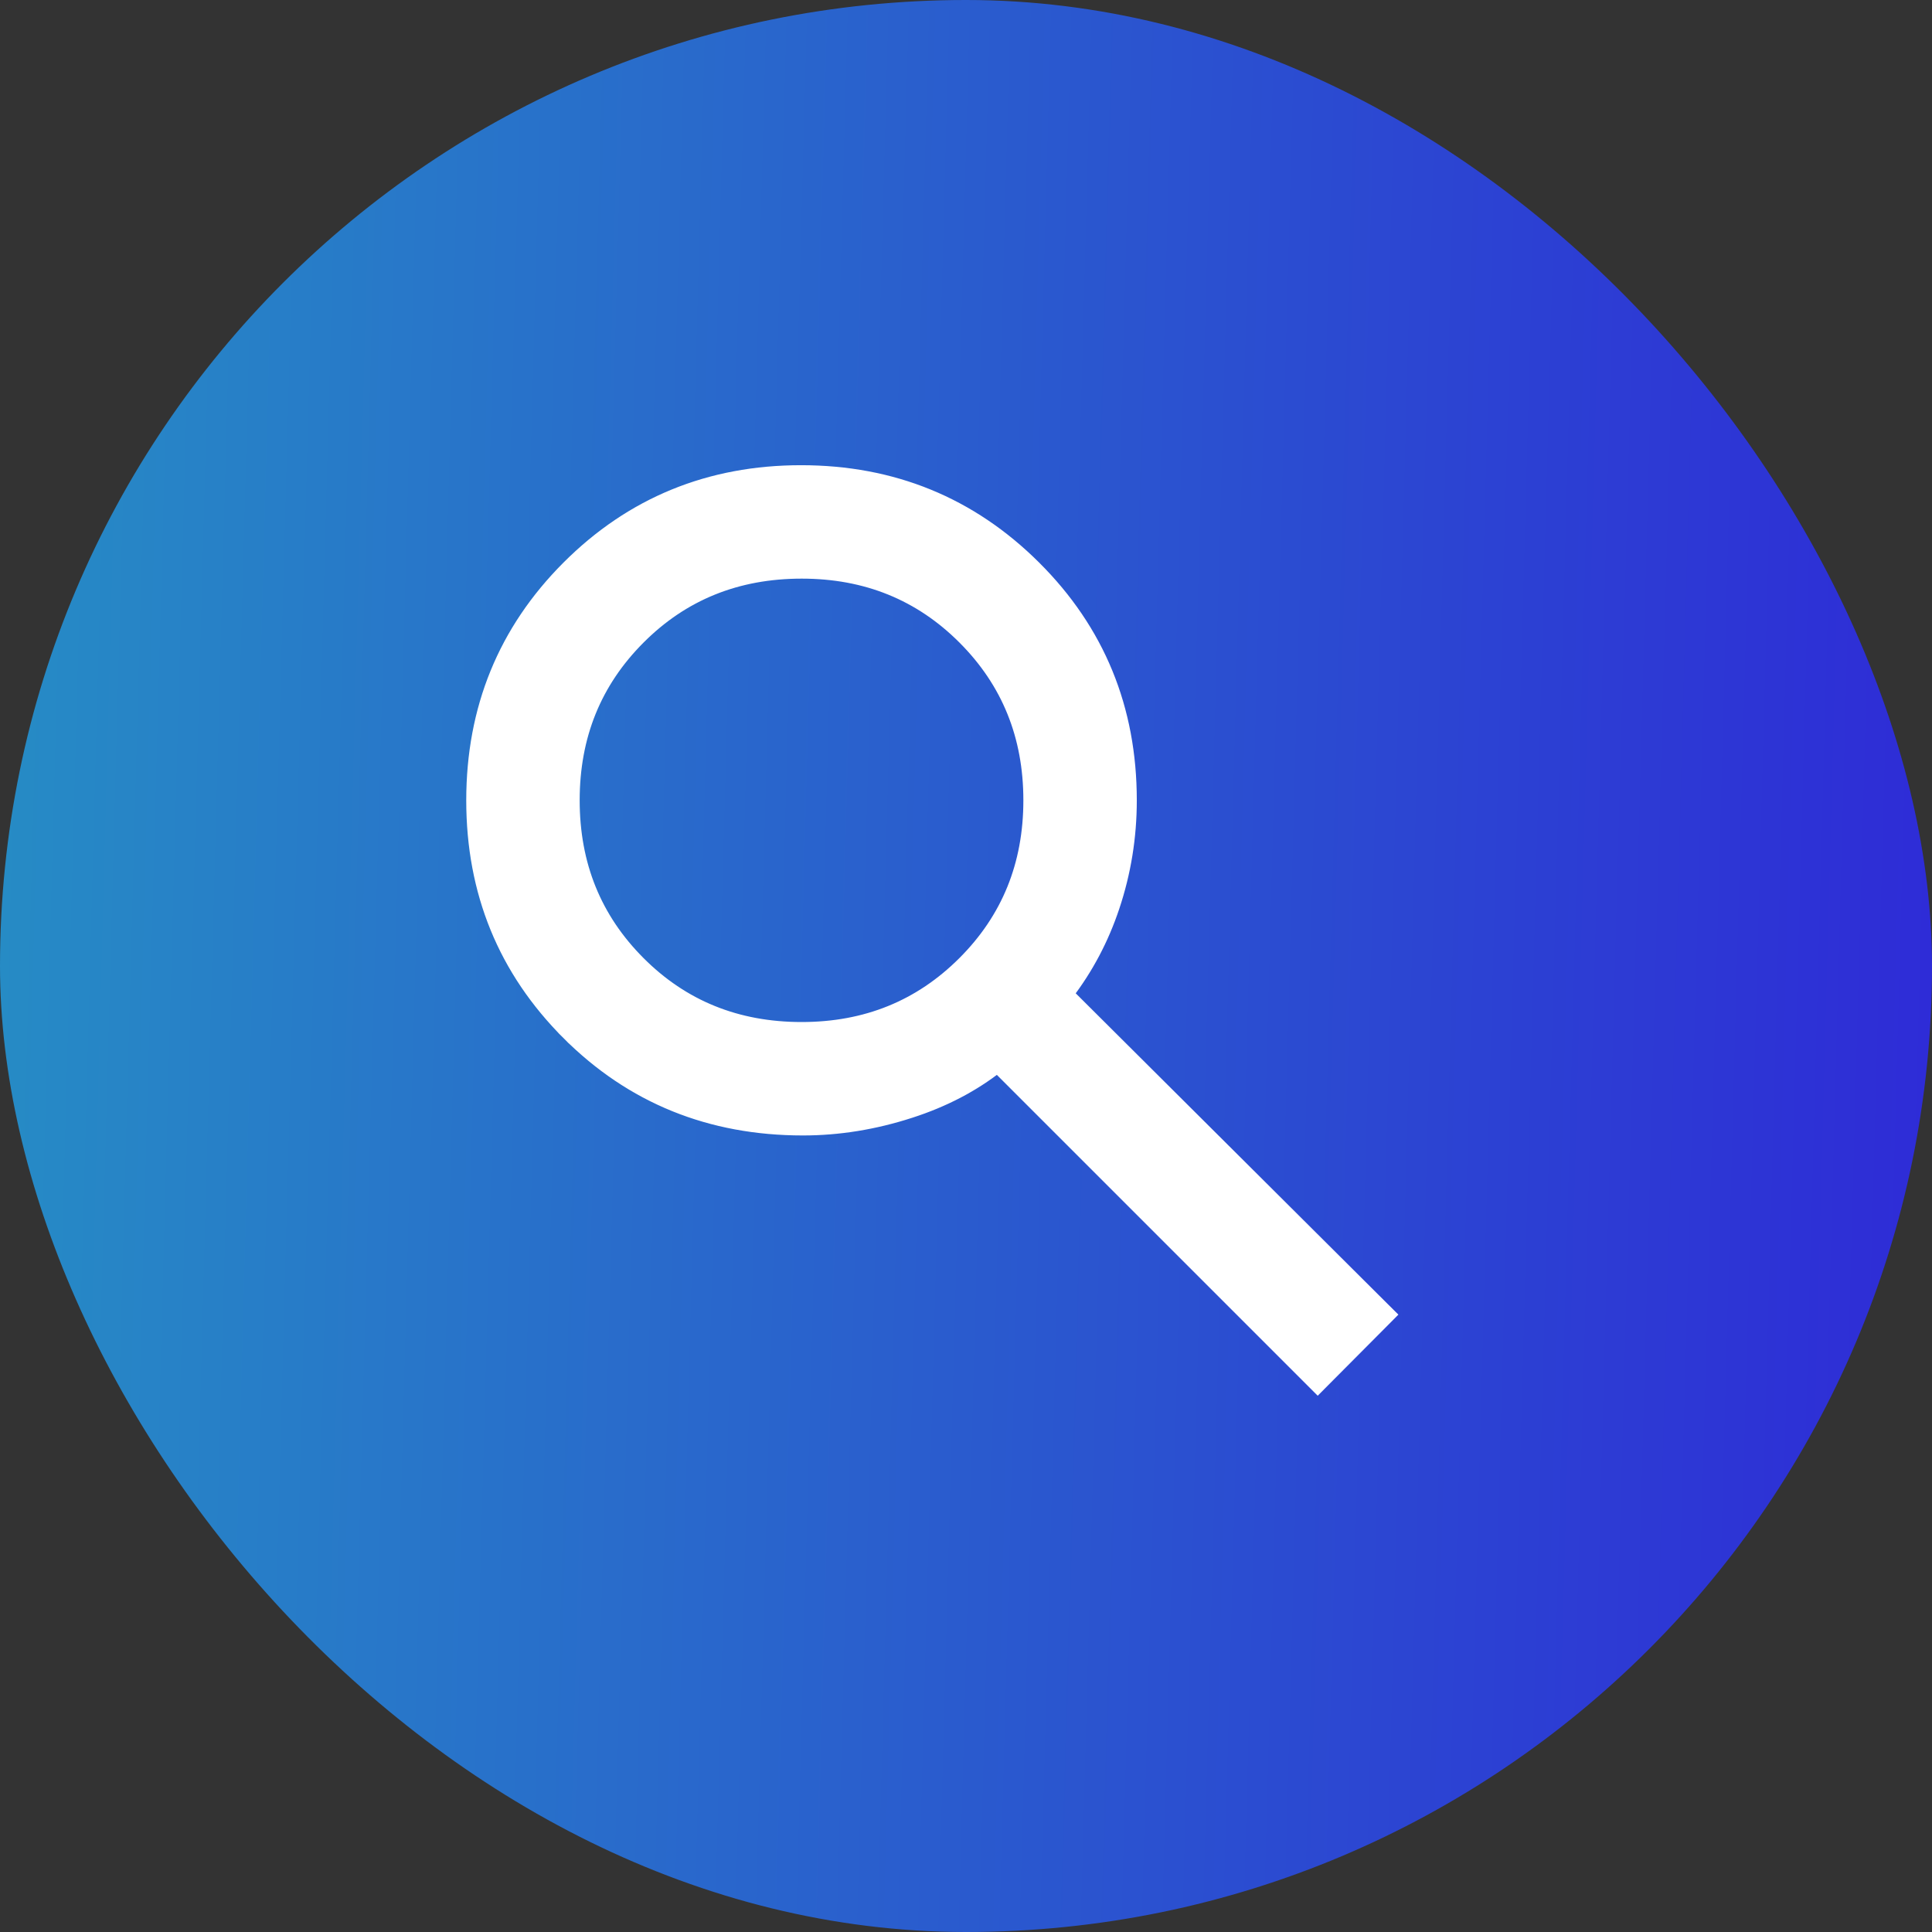
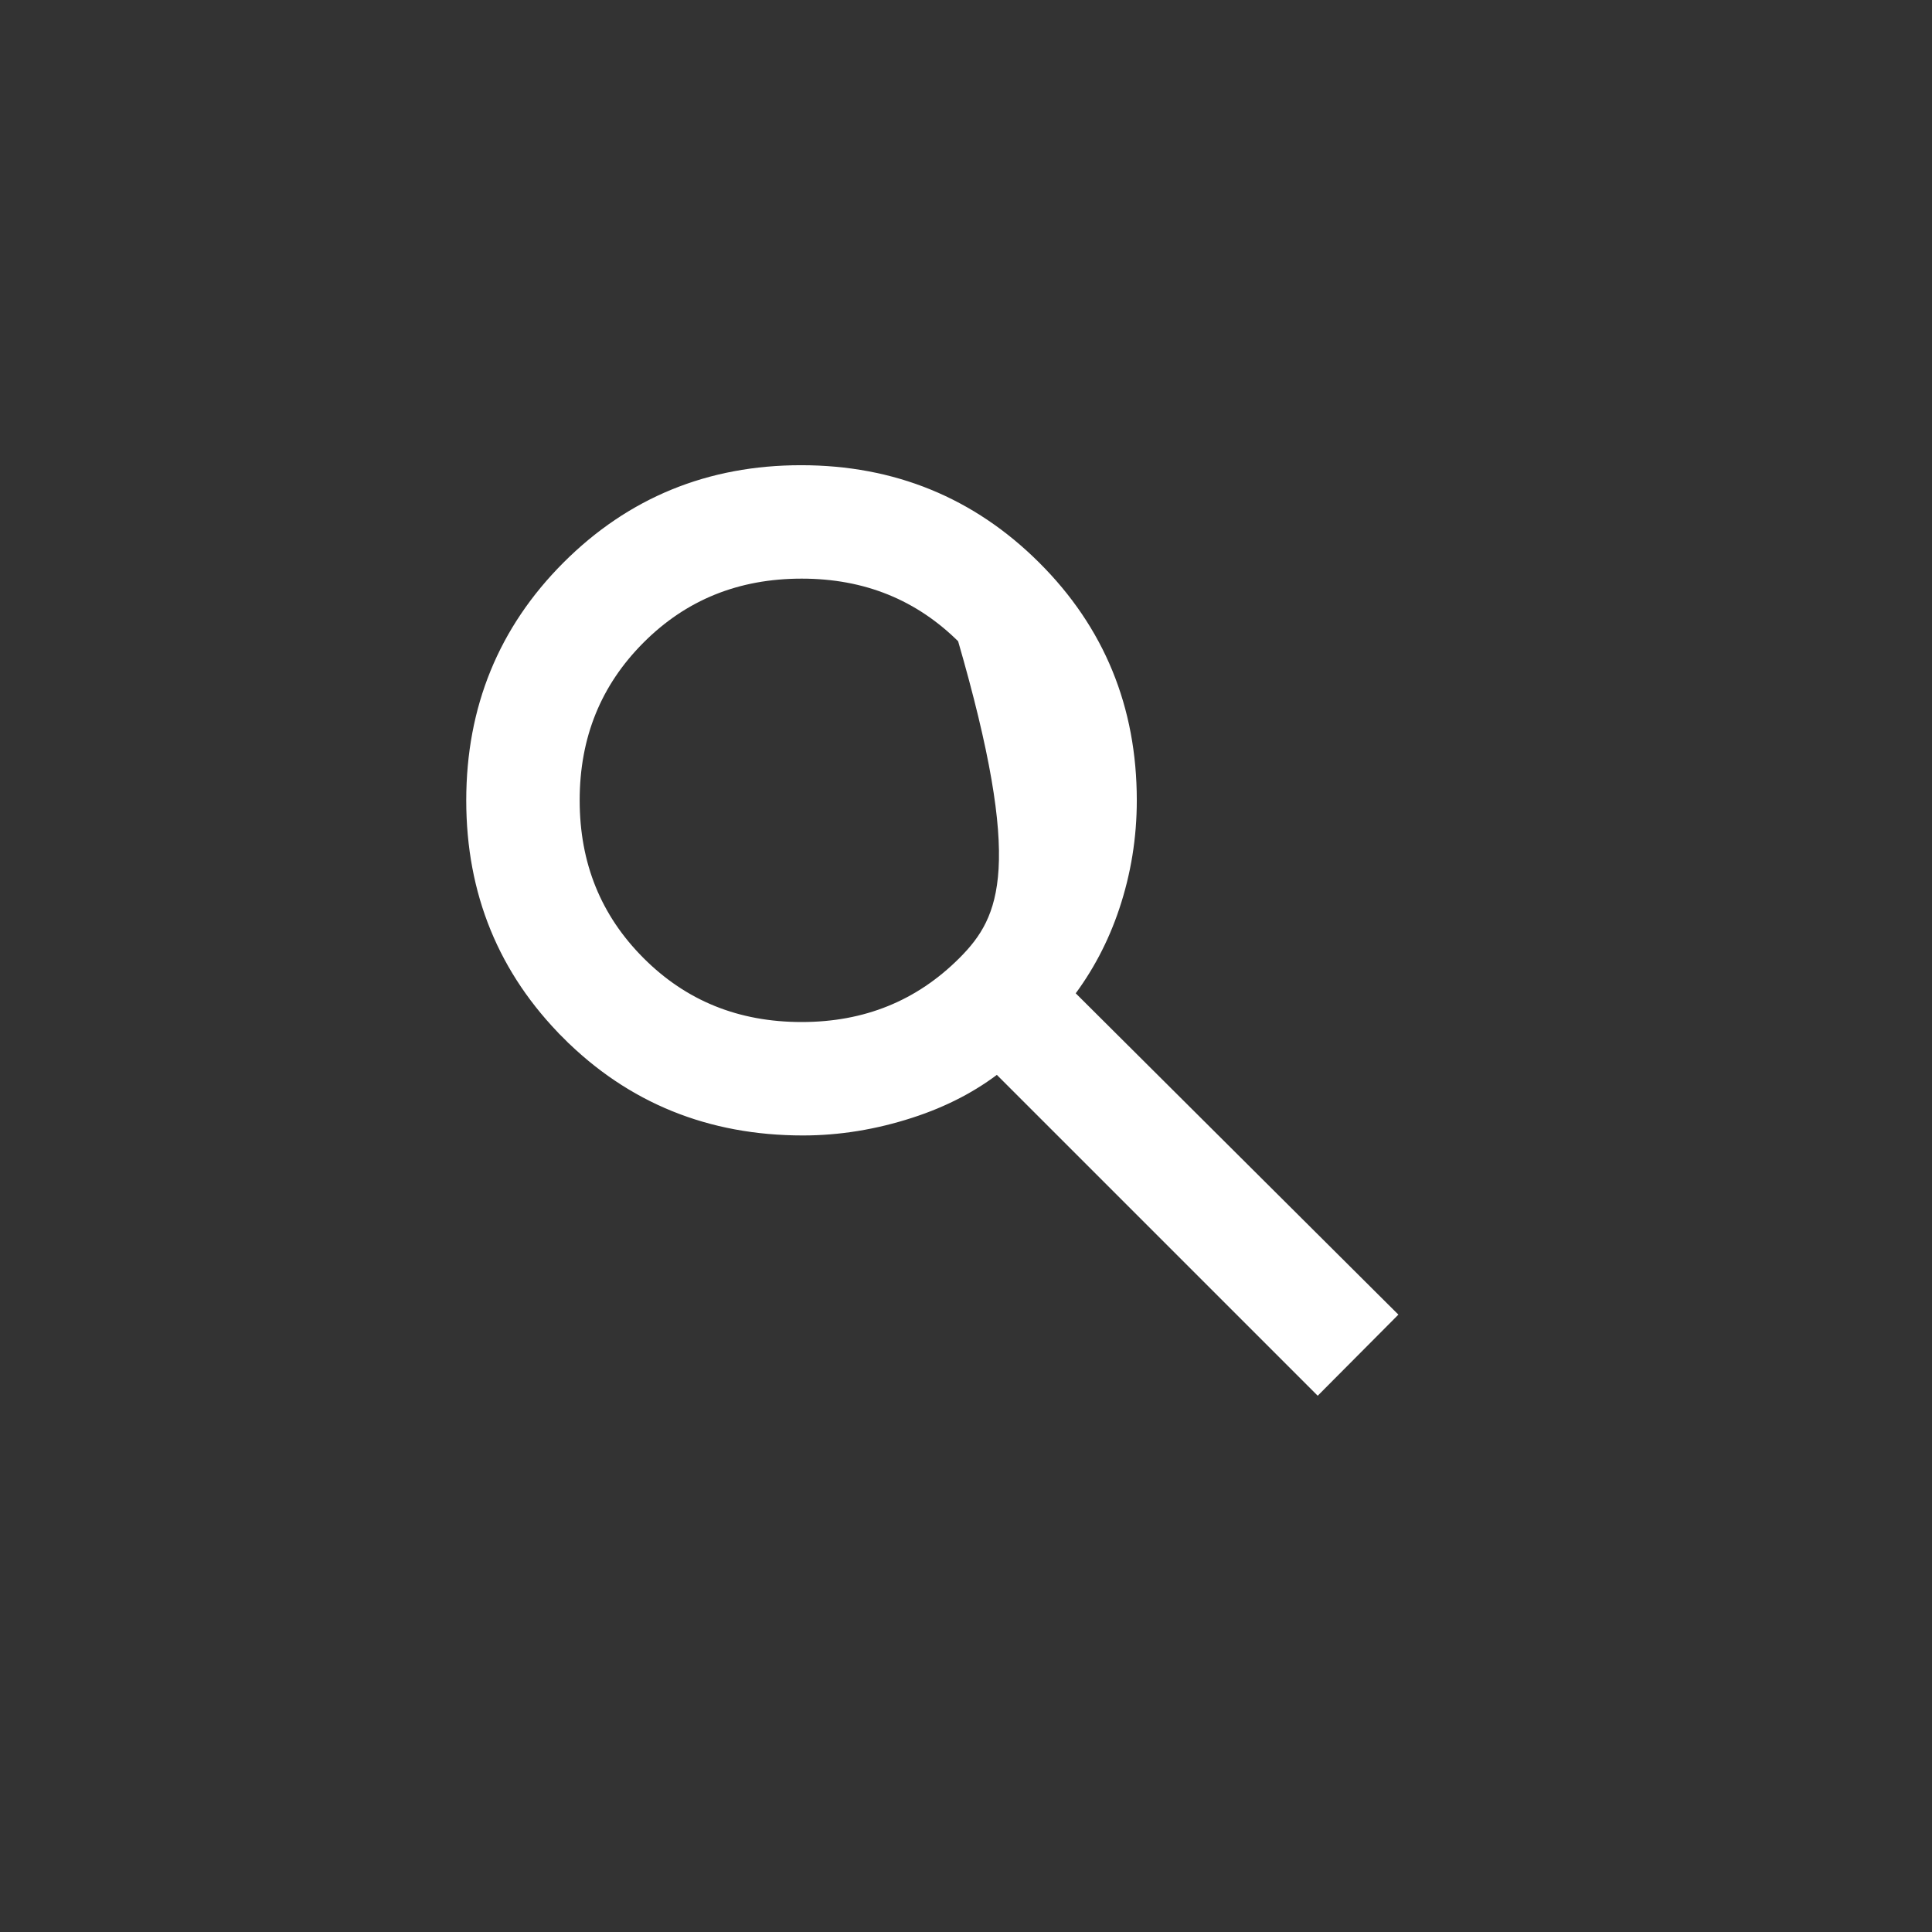
<svg xmlns="http://www.w3.org/2000/svg" width="52" height="52" viewBox="0 0 52 52" fill="none">
  <rect x="0" y="0" width="52" height="52" fill="#333333" stroke="none" />
-   <rect width="52" height="52" rx="26" fill="url(#paint0_linear_701_36254)" />
-   <path d="M35.324 37.141L35.466 37.283L35.607 37.141L37.214 35.526L37.355 35.384L37.213 35.243L28.689 26.754C29.231 26.049 29.646 25.264 29.935 24.399C30.243 23.478 30.397 22.525 30.397 21.541C30.397 19.078 29.539 16.986 27.825 15.281C26.111 13.575 24.019 12.721 21.561 12.721C19.102 12.721 17.014 13.576 15.308 15.283C13.603 16.989 12.749 19.08 12.749 21.543C12.749 24.006 13.603 26.096 15.31 27.802L15.451 27.66L15.31 27.802C17.016 29.508 19.121 30.361 21.61 30.361C22.572 30.361 23.534 30.205 24.493 29.894C25.392 29.604 26.177 29.195 26.848 28.665L35.324 37.141ZM25.964 25.928C24.777 27.114 23.319 27.708 21.576 27.708C19.825 27.708 18.363 27.114 17.179 25.928C15.994 24.741 15.402 23.283 15.402 21.541C15.402 19.799 15.994 18.341 17.179 17.154C18.363 15.968 19.825 15.374 21.578 15.374C23.322 15.374 24.781 15.968 25.966 17.154C27.151 18.341 27.744 19.799 27.744 21.541C27.744 23.283 27.151 24.741 25.964 25.928Z" fill="white" stroke="white" stroke-width="0.4" />
+   <path d="M35.324 37.141L35.466 37.283L35.607 37.141L37.214 35.526L37.355 35.384L37.213 35.243L28.689 26.754C29.231 26.049 29.646 25.264 29.935 24.399C30.243 23.478 30.397 22.525 30.397 21.541C30.397 19.078 29.539 16.986 27.825 15.281C26.111 13.575 24.019 12.721 21.561 12.721C19.102 12.721 17.014 13.576 15.308 15.283C13.603 16.989 12.749 19.08 12.749 21.543C12.749 24.006 13.603 26.096 15.31 27.802L15.451 27.66L15.31 27.802C17.016 29.508 19.121 30.361 21.61 30.361C22.572 30.361 23.534 30.205 24.493 29.894C25.392 29.604 26.177 29.195 26.848 28.665L35.324 37.141ZM25.964 25.928C24.777 27.114 23.319 27.708 21.576 27.708C19.825 27.708 18.363 27.114 17.179 25.928C15.994 24.741 15.402 23.283 15.402 21.541C15.402 19.799 15.994 18.341 17.179 17.154C18.363 15.968 19.825 15.374 21.578 15.374C23.322 15.374 24.781 15.968 25.966 17.154C27.744 23.283 27.151 24.741 25.964 25.928Z" fill="white" stroke="white" stroke-width="0.4" />
  <defs>
    <linearGradient id="paint0_linear_701_36254" x1="-2.72277e-07" y1="4.333" x2="53.036" y2="5.763" gradientUnits="userSpaceOnUse">
      <stop stop-color="#268CC5" />
      <stop offset="1" stop-color="#2E2BD7" />
    </linearGradient>
  </defs>
</svg>